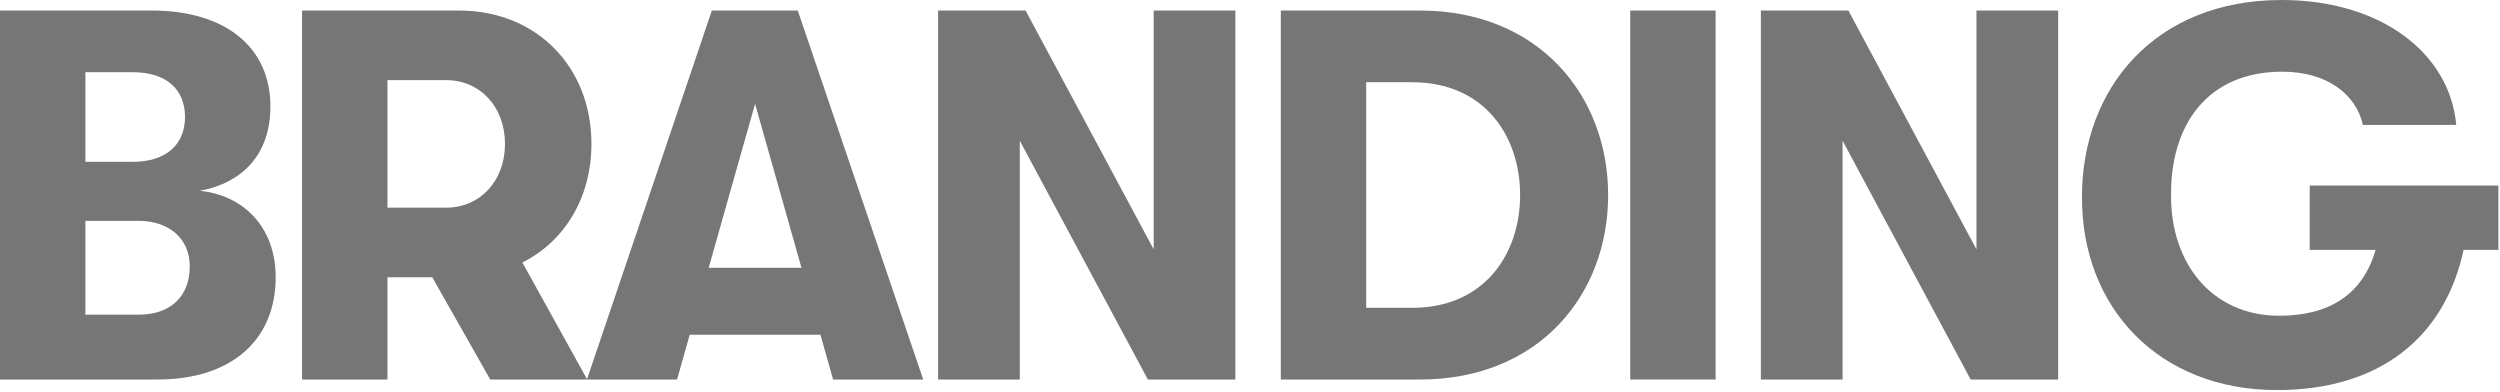
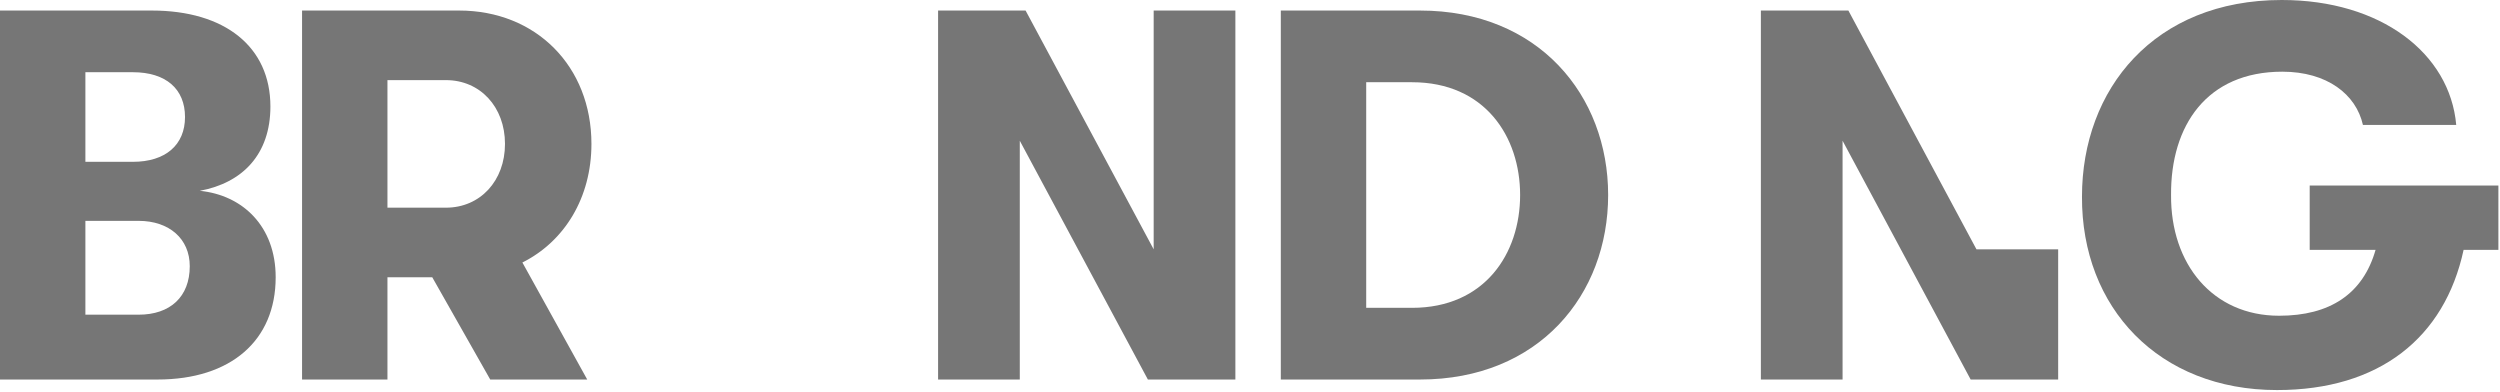
<svg xmlns="http://www.w3.org/2000/svg" fill="none" height="100%" overflow="visible" preserveAspectRatio="none" style="display: block;" viewBox="0 0 332 52" width="100%">
  <g id="BRANDING">
    <path d="M26.53 25.34C32.2 25.9 36.61 30.03 36.61 36.82C36.61 45.22 30.66 50.4 20.93 50.4H0V1.4H20.16C29.89 1.4 35.91 6.23 35.91 14.14C35.91 20.51 32.2 24.29 26.53 25.34ZM17.64 9.59H11.34V21.49H17.64C21.98 21.49 24.57 19.25 24.57 15.54C24.57 11.83 22.05 9.59 17.64 9.59ZM11.34 41.79H18.41C22.61 41.79 25.2 39.41 25.2 35.35C25.2 31.71 22.47 29.33 18.41 29.33H11.34V41.79Z" fill="#767676" />
    <path d="M78.543 19.11C78.543 26.25 74.973 32.06 69.373 34.86L77.983 50.4H65.103L57.403 36.82H51.453V50.4H40.113V1.4H60.973C71.193 1.4 78.543 8.82 78.543 19.11ZM59.223 10.64H51.453V27.58H59.223C63.773 27.58 67.063 24.01 67.063 19.11C67.063 14.21 63.773 10.64 59.223 10.64Z" fill="#767676" />
-     <path d="M122.604 50.4H110.634L108.954 44.45H91.594L89.914 50.4H77.944L94.534 1.4H105.944L122.604 50.4ZM100.274 13.79L94.114 35.56H106.434L100.274 13.79Z" fill="#767676" />
    <path d="M135.428 50.4H124.578V1.4H136.198L153.208 33.11V1.4H164.058V50.4H152.438L135.428 18.69V50.4Z" fill="#767676" />
    <path d="M188.572 50.4H170.092V1.4H188.572C204.322 1.4 213.562 12.67 213.562 25.9C213.562 39.13 204.392 50.4 188.572 50.4ZM181.432 10.92V40.88H187.522C197.182 40.88 201.872 33.67 201.872 25.9C201.872 18.13 197.182 10.92 187.522 10.92H181.432Z" fill="#767676" />
-     <path d="M227.834 50.4H216.494V1.4H227.834V50.4Z" fill="#767676" />
-     <path d="M244.694 50.4H233.844V1.4H245.464L262.474 33.11V1.4H273.324V50.4H261.704L244.694 18.69V50.4Z" fill="#767676" />
+     <path d="M244.694 50.4H233.844V1.4H245.464L262.474 33.11H273.324V50.4H261.704L244.694 18.69V50.4Z" fill="#767676" />
    <path d="M306.727 24.64H331.787V33.18H327.167C324.647 44.87 315.967 51.8 302.387 51.8C286.707 51.8 276.417 40.88 276.487 26.11C276.487 11.83 286.077 0 303.017 0C316.177 0 325.347 7.07 326.187 16.59H313.797C312.887 12.53 309.037 9.52 303.087 9.52C293.077 9.52 288.247 16.66 288.317 25.9C288.247 35.07 293.847 41.93 302.667 41.93C309.387 41.93 313.797 39.06 315.477 33.18H306.727V24.64Z" fill="#767676" />
  </g>
</svg>